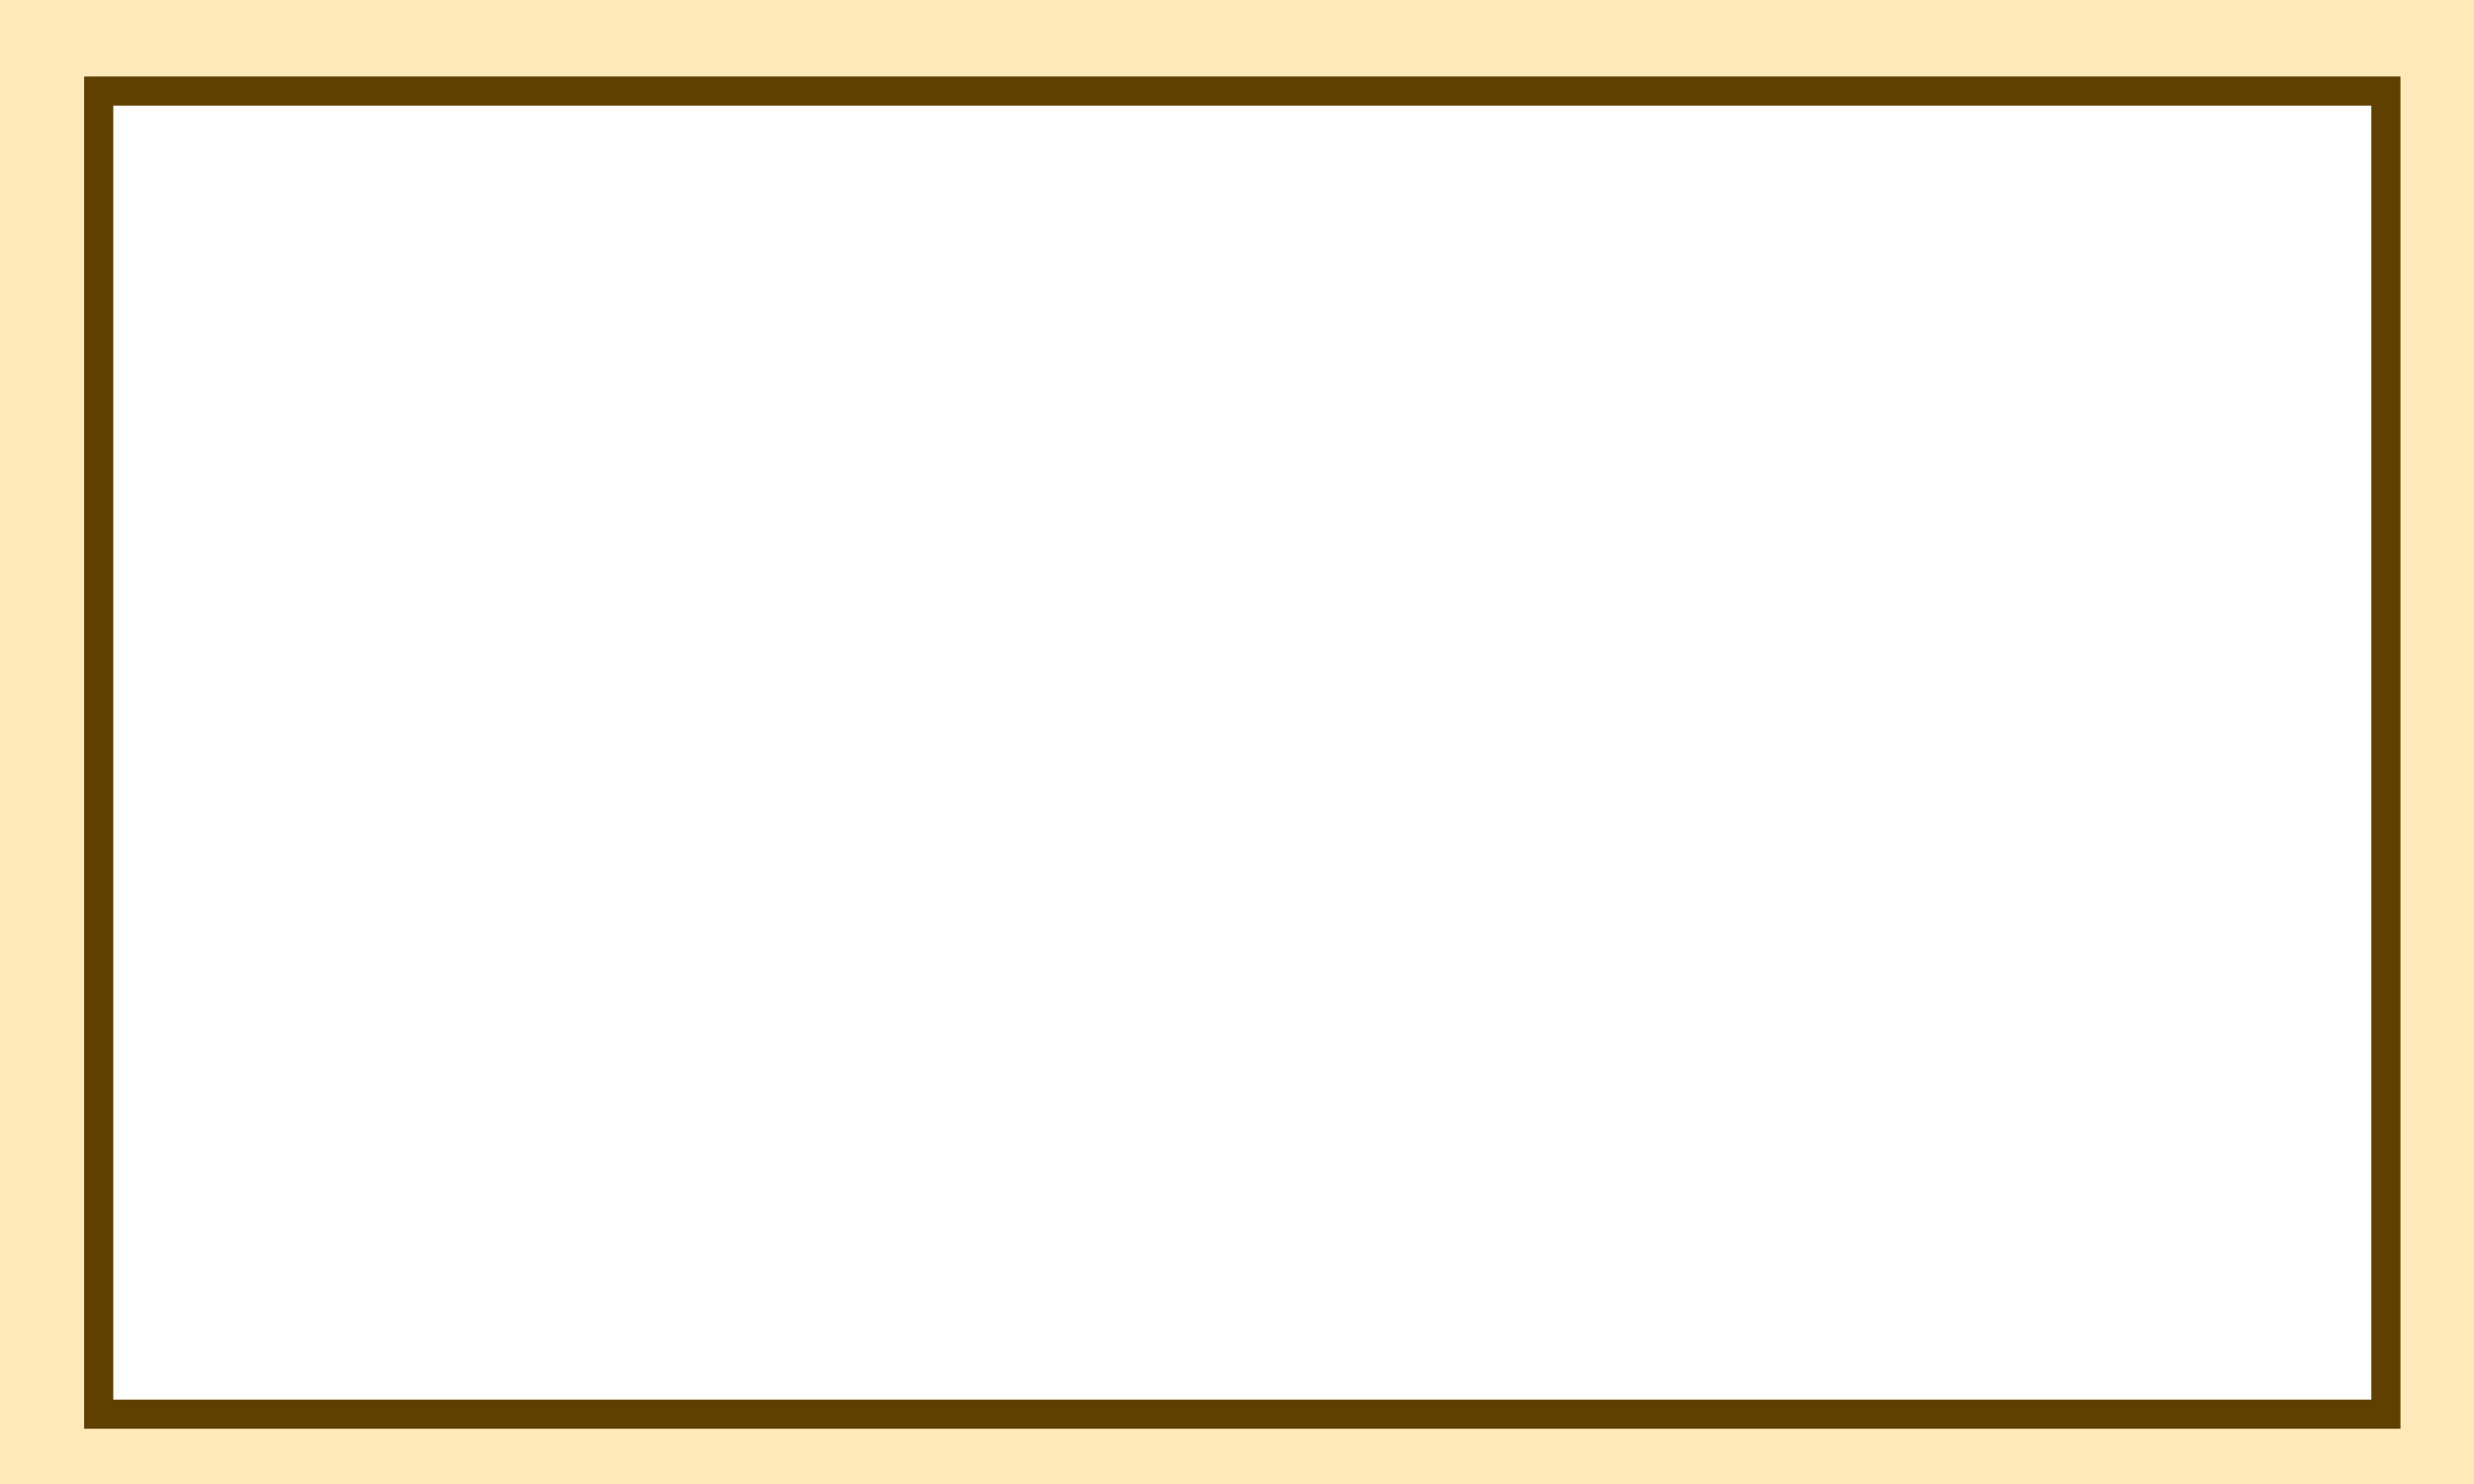
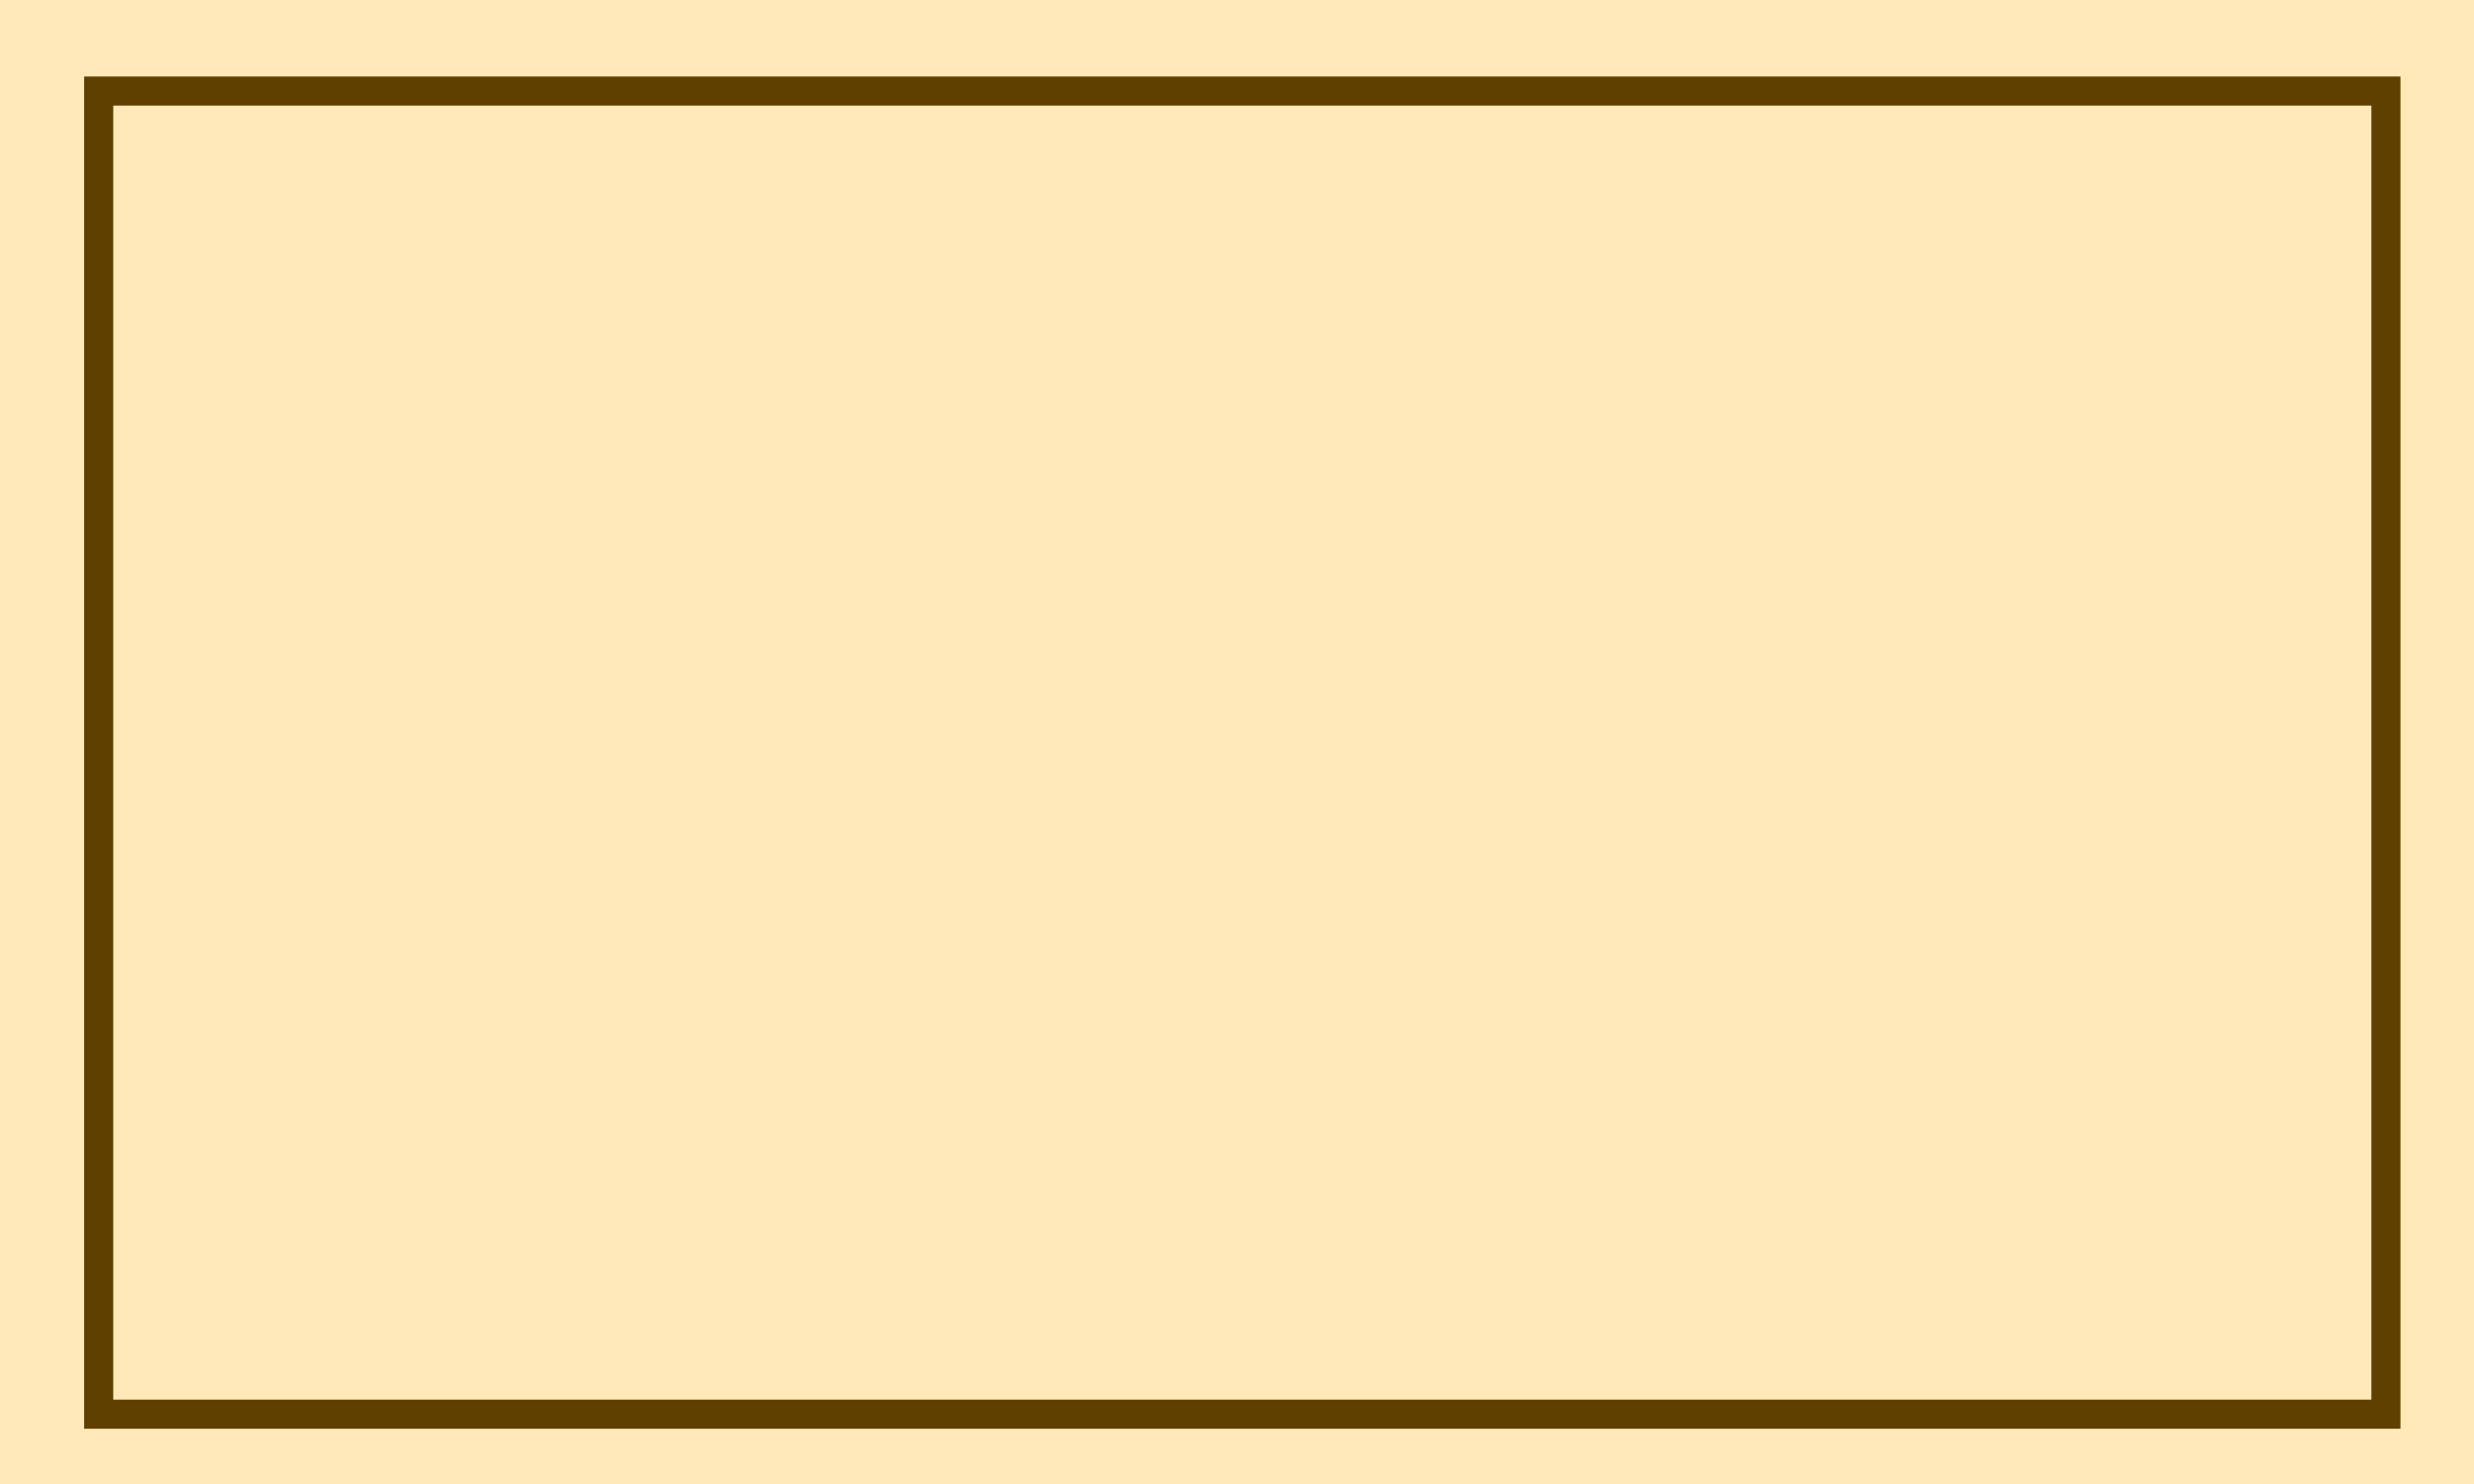
<svg xmlns="http://www.w3.org/2000/svg" version="1.1" id="Layer_1" x="0px" y="0px" width="255.117px" height="153.07px" viewBox="0 0 255.117 153.07" style="enable-background:new 0 0 255.117 153.07;" xml:space="preserve">
  <rect id="_x31_0FG_x5F_B_x5F_BG_x5F_01_2_" y="0" style="fill:#FFE9B8;" width="255.117" height="153.07" />
-   <rect id="_x31_0FG_x5F_B_x5F_BG_x5F_01_1_" x="11.678" y="10.891" style="fill:#FFFFFF;" width="232.855" height="133.479" />
-   <path id="_x31_0FG_x5F_B_x5F_BG_x5F_01" style="fill:#604000;" d="M8.678,7.891V147.37h238.855V7.891H8.678z M244.533,144.369  H11.678V10.891h232.855V144.369L244.533,144.369z" />
+   <path id="_x31_0FG_x5F_B_x5F_BG_x5F_01" style="fill:#604000;" d="M8.678,7.891V147.37h238.855V7.891H8.678z M244.533,144.369  H11.678V10.891h232.855L244.533,144.369z" />
</svg>